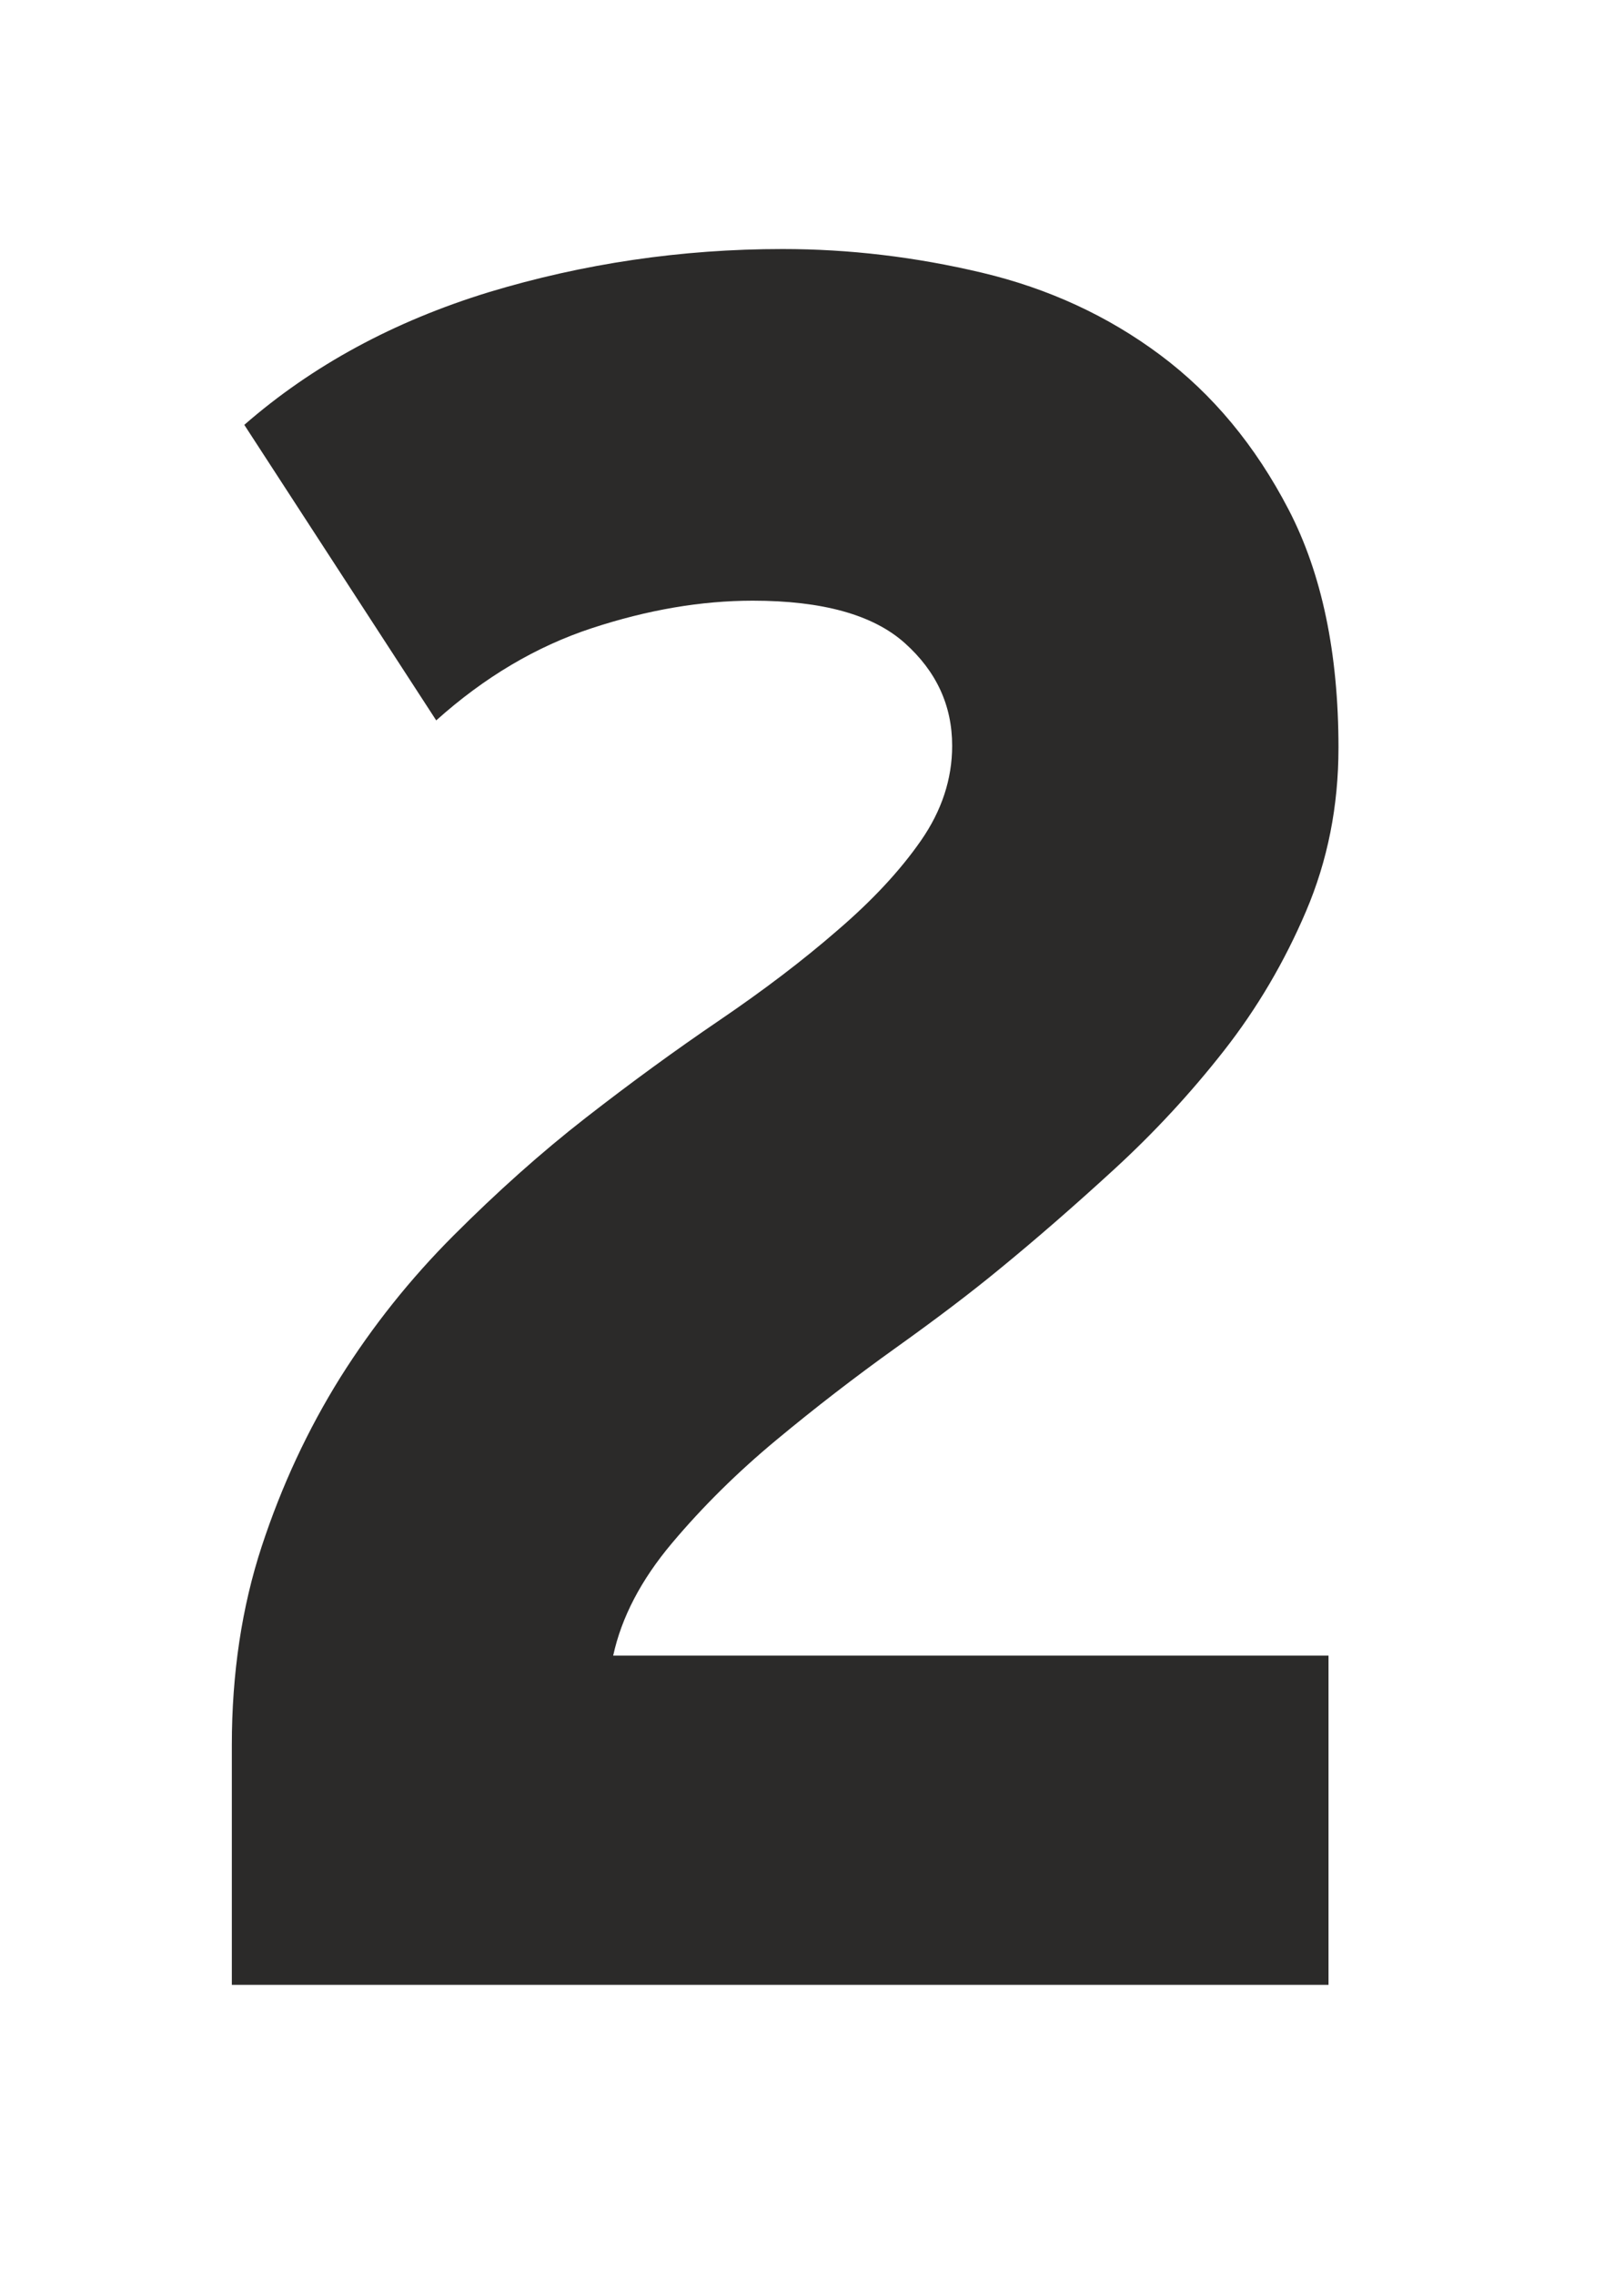
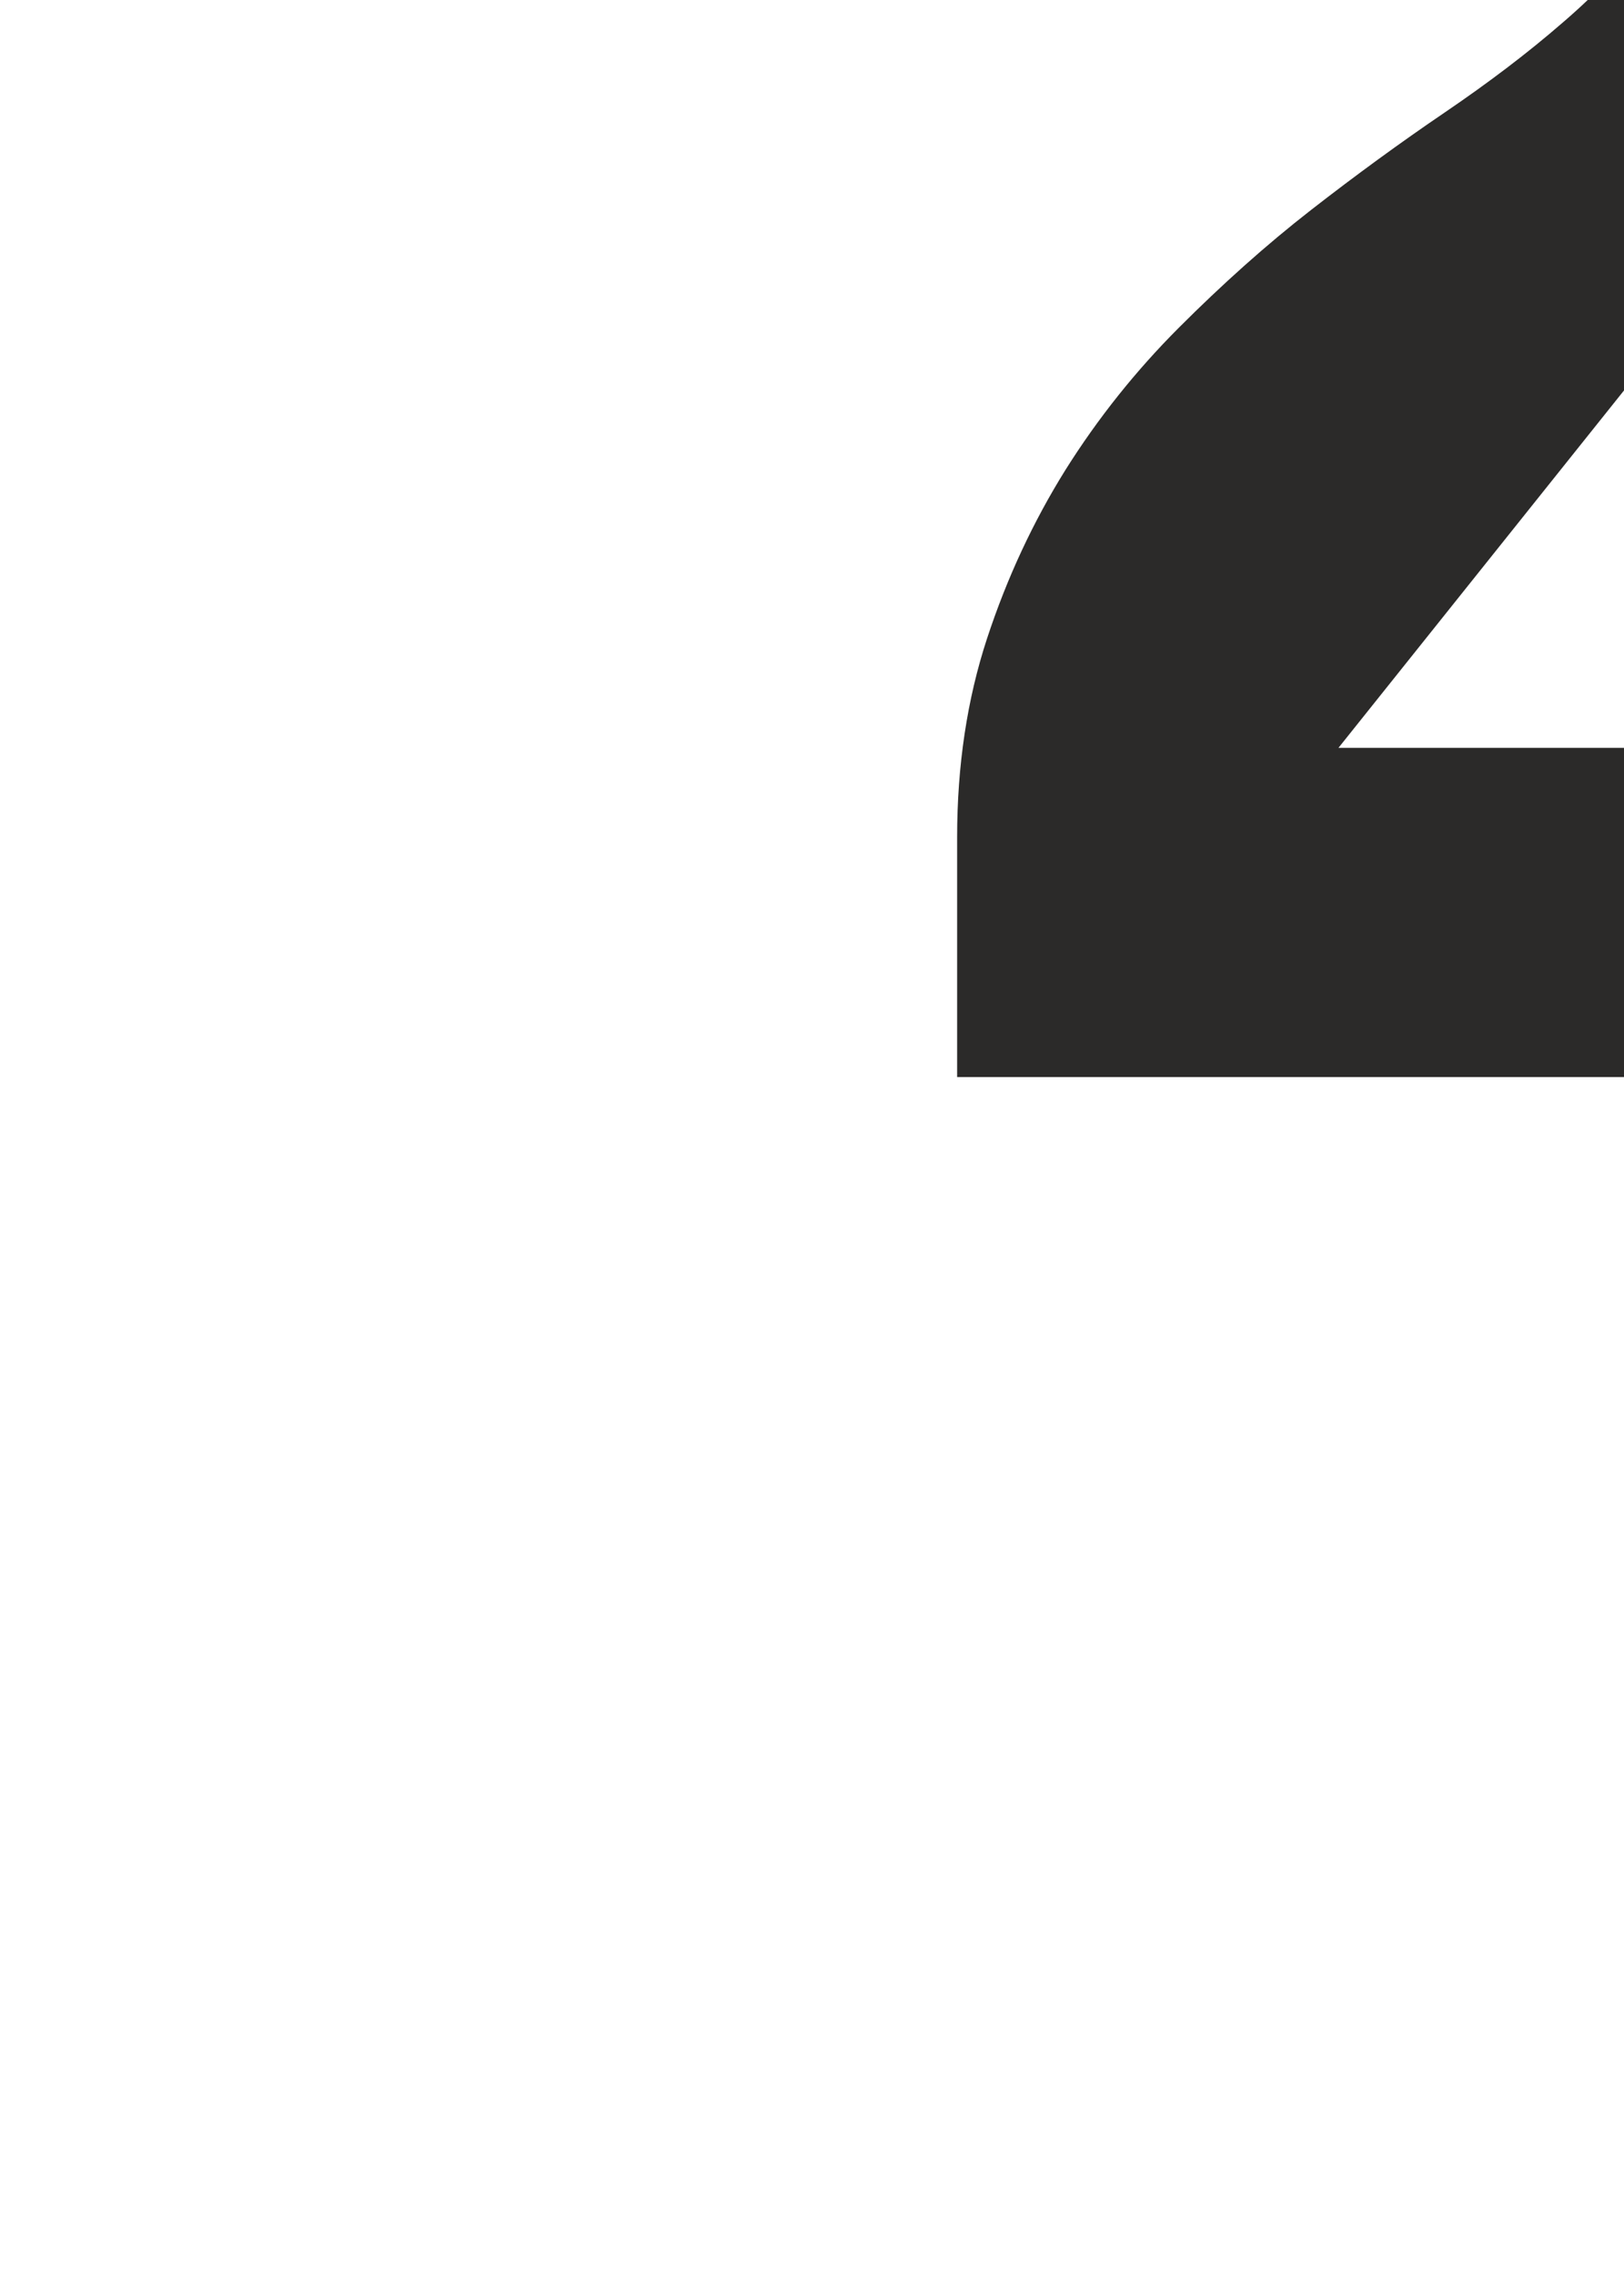
<svg xmlns="http://www.w3.org/2000/svg" xml:space="preserve" width="25mm" height="35mm" version="1.1" style="shape-rendering:geometricPrecision; text-rendering:geometricPrecision; image-rendering:optimizeQuality; fill-rule:evenodd; clip-rule:evenodd" viewBox="0 0 2500 3500">
  <defs>
    <style type="text/css"> .fil0 {fill:#2B2A29;fill-rule:nonzero} </style>
  </defs>
  <g id="Слой_x0020_1">
-     <path class="fil0" d="M2060.46 1150.51c0,89.53 -16.62,173.3 -49.88,251.31 -33.25,78.02 -75.46,149.64 -126.61,214.87 -51.16,65.23 -107.44,125.98 -168.83,182.25 -61.39,56.28 -120.22,107.44 -176.49,153.48 -43.49,35.81 -96.57,76.1 -159.24,120.86 -62.67,44.77 -124.06,92.09 -184.17,141.97 -60.11,49.88 -113.83,102.95 -161.15,159.23 -47.32,56.27 -77.37,113.83 -90.16,172.66l1101.19 0 0 506.47 -1688.24 0 0 -368.98c0,-109.99 15.35,-212.31 46.04,-305.67 30.7,-93.37 70.99,-179.7 120.87,-259.64 49.88,-79.29 108.07,-152.19 174.57,-218.7 66.51,-66.5 134.3,-127.26 203.36,-180.97 69.06,-53.72 137.49,-103.6 205.27,-149.64 67.79,-46.04 128.54,-92.09 182.26,-138.77 53.71,-46.04 96.56,-92.08 128.53,-138.13 31.98,-46.04 47.96,-94.64 47.96,-145.8 0,-62.03 -24.3,-114.47 -72.9,-157.95 -48.6,-43.49 -126.61,-65.23 -234.05,-65.23 -79.29,0 -161.79,14.07 -247.48,42.21 -85.69,28.13 -165.62,75.46 -239.8,141.96l-295.45 -454.67c104.88,-91.45 230.22,-159.23 376.02,-204 145.8,-44.12 296.72,-66.5 452.76,-66.5 102.31,0 204.63,12.15 306.95,36.45 102.31,24.3 193.76,66.5 274.34,126.62 80.57,60.11 146.44,139.4 197.6,237.88 51.15,98.48 76.73,220.63 76.73,366.43z" />
+     <path class="fil0" d="M2060.46 1150.51l1101.19 0 0 506.47 -1688.24 0 0 -368.98c0,-109.99 15.35,-212.31 46.04,-305.67 30.7,-93.37 70.99,-179.7 120.87,-259.64 49.88,-79.29 108.07,-152.19 174.57,-218.7 66.51,-66.5 134.3,-127.26 203.36,-180.97 69.06,-53.72 137.49,-103.6 205.27,-149.64 67.79,-46.04 128.54,-92.09 182.26,-138.77 53.71,-46.04 96.56,-92.08 128.53,-138.13 31.98,-46.04 47.96,-94.64 47.96,-145.8 0,-62.03 -24.3,-114.47 -72.9,-157.95 -48.6,-43.49 -126.61,-65.23 -234.05,-65.23 -79.29,0 -161.79,14.07 -247.48,42.21 -85.69,28.13 -165.62,75.46 -239.8,141.96l-295.45 -454.67c104.88,-91.45 230.22,-159.23 376.02,-204 145.8,-44.12 296.72,-66.5 452.76,-66.5 102.31,0 204.63,12.15 306.95,36.45 102.31,24.3 193.76,66.5 274.34,126.62 80.57,60.11 146.44,139.4 197.6,237.88 51.15,98.48 76.73,220.63 76.73,366.43z" />
  </g>
</svg>